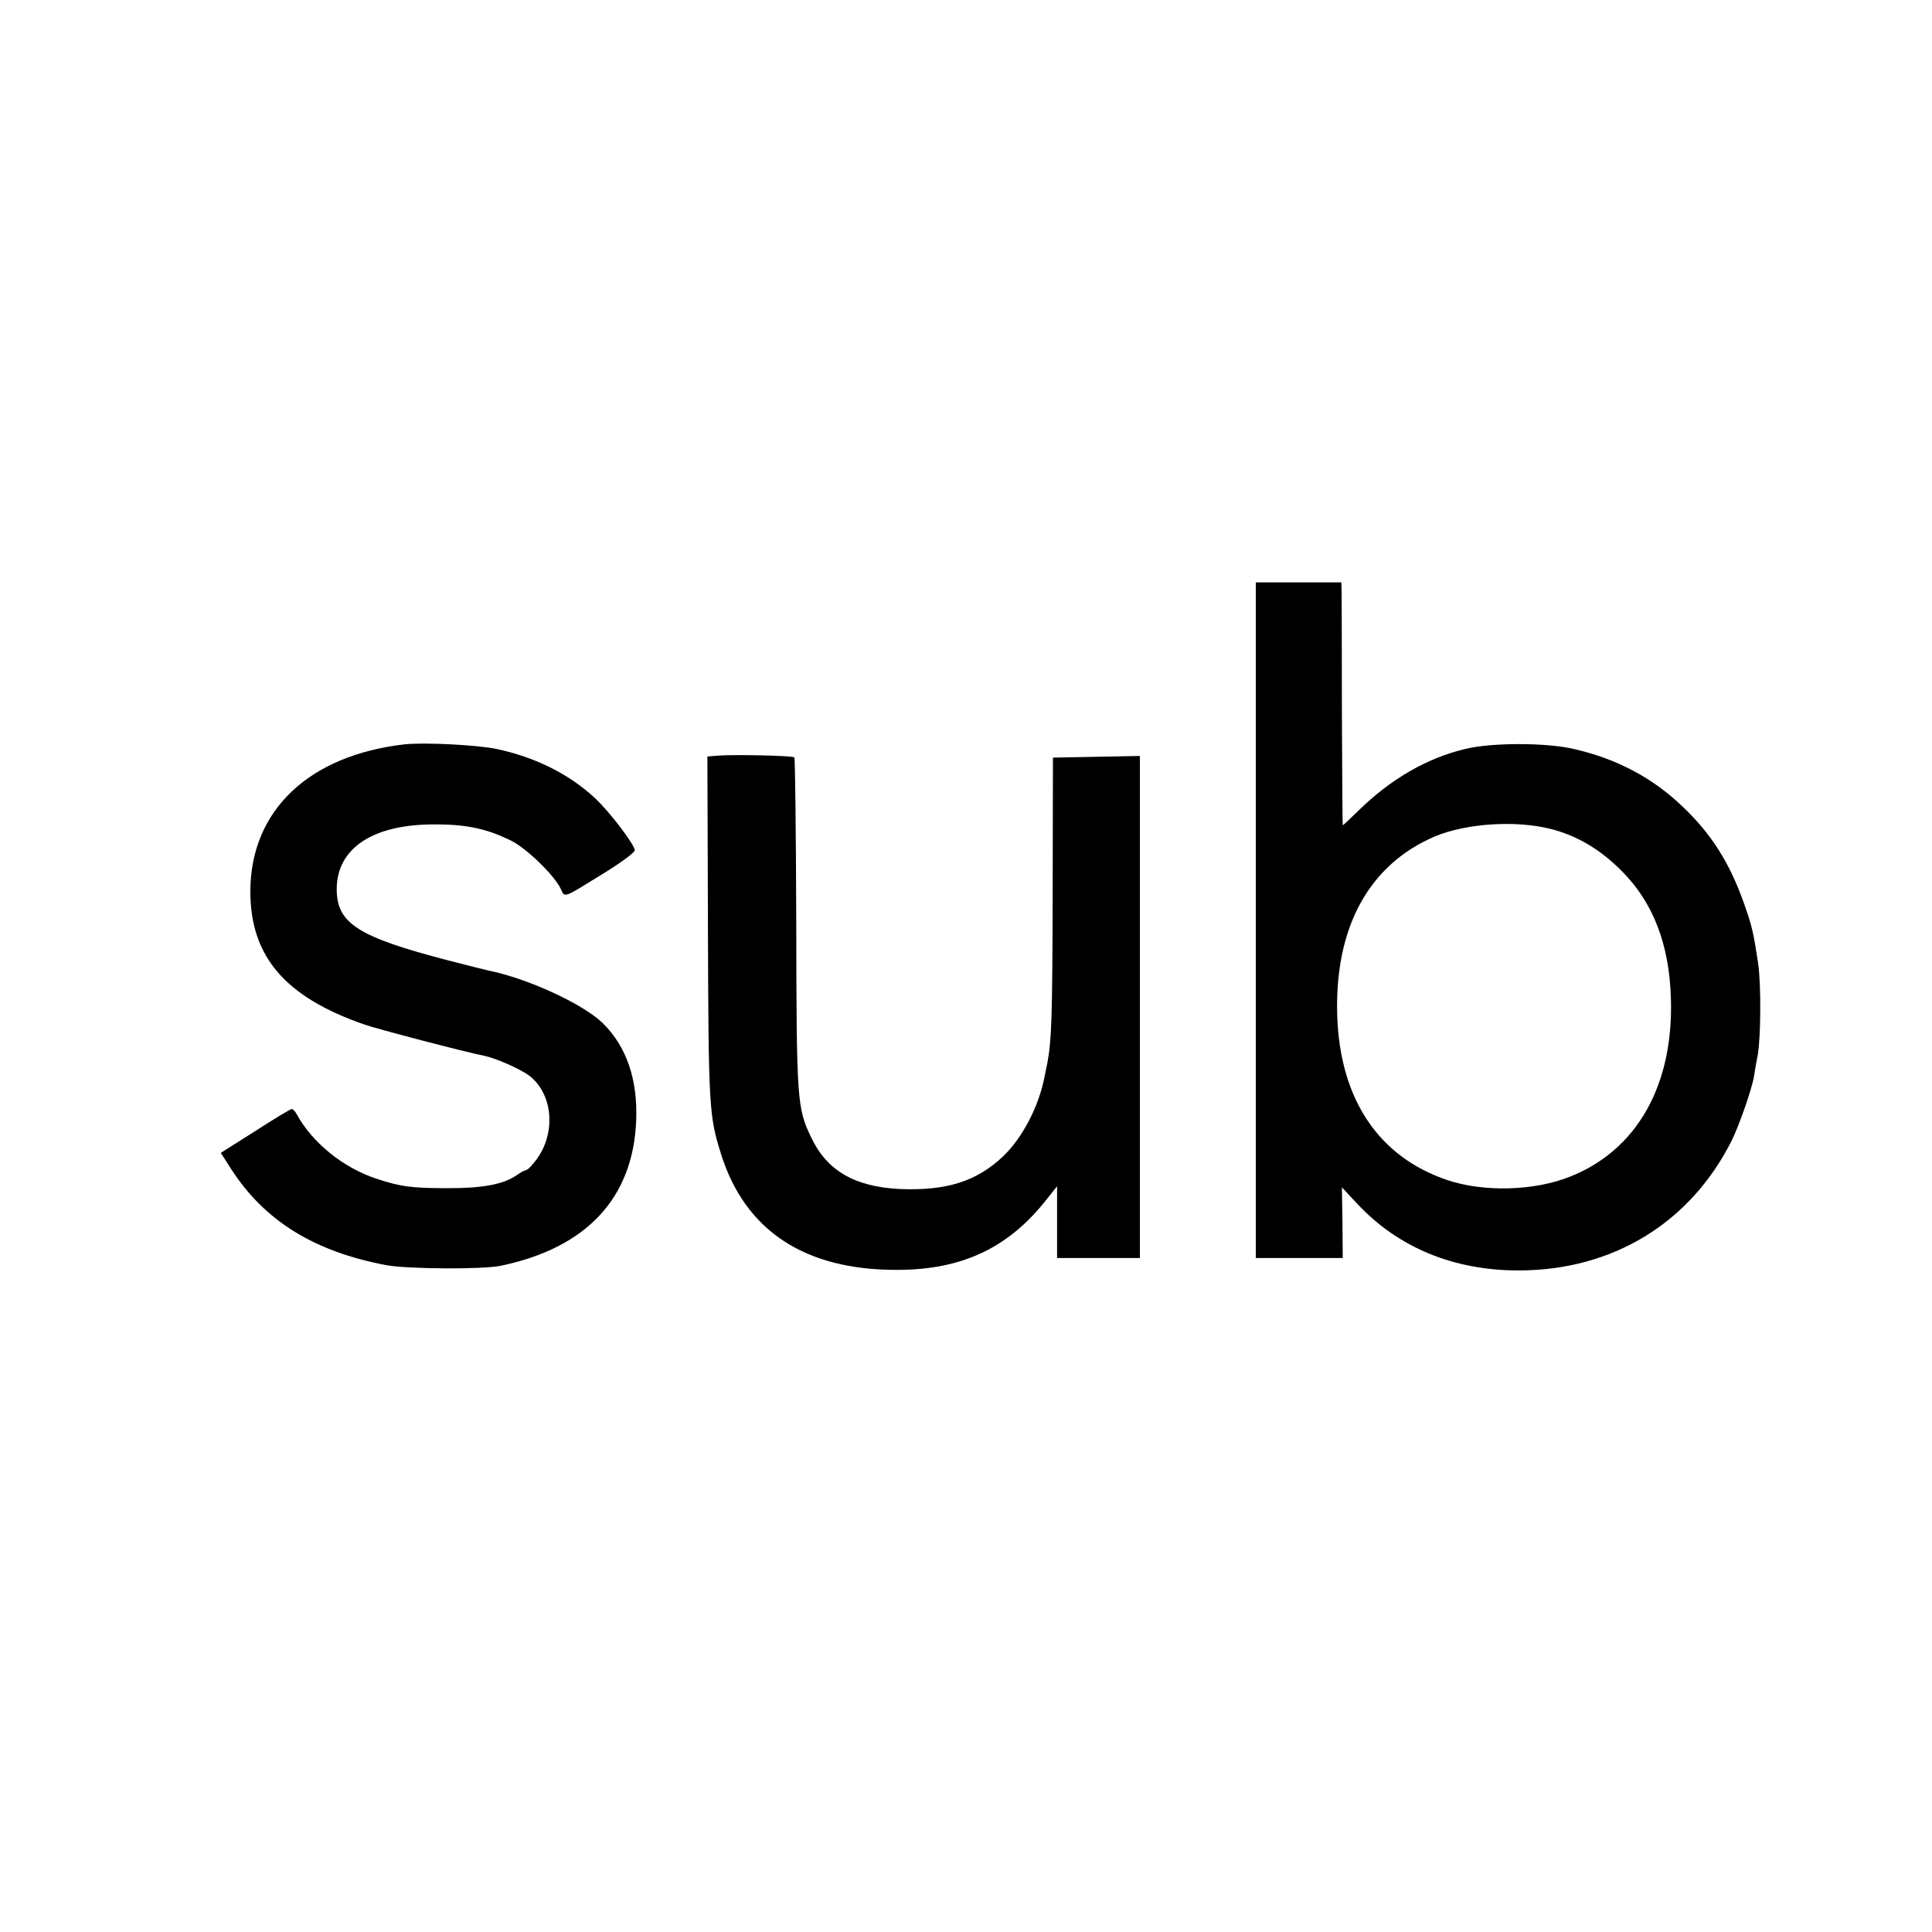
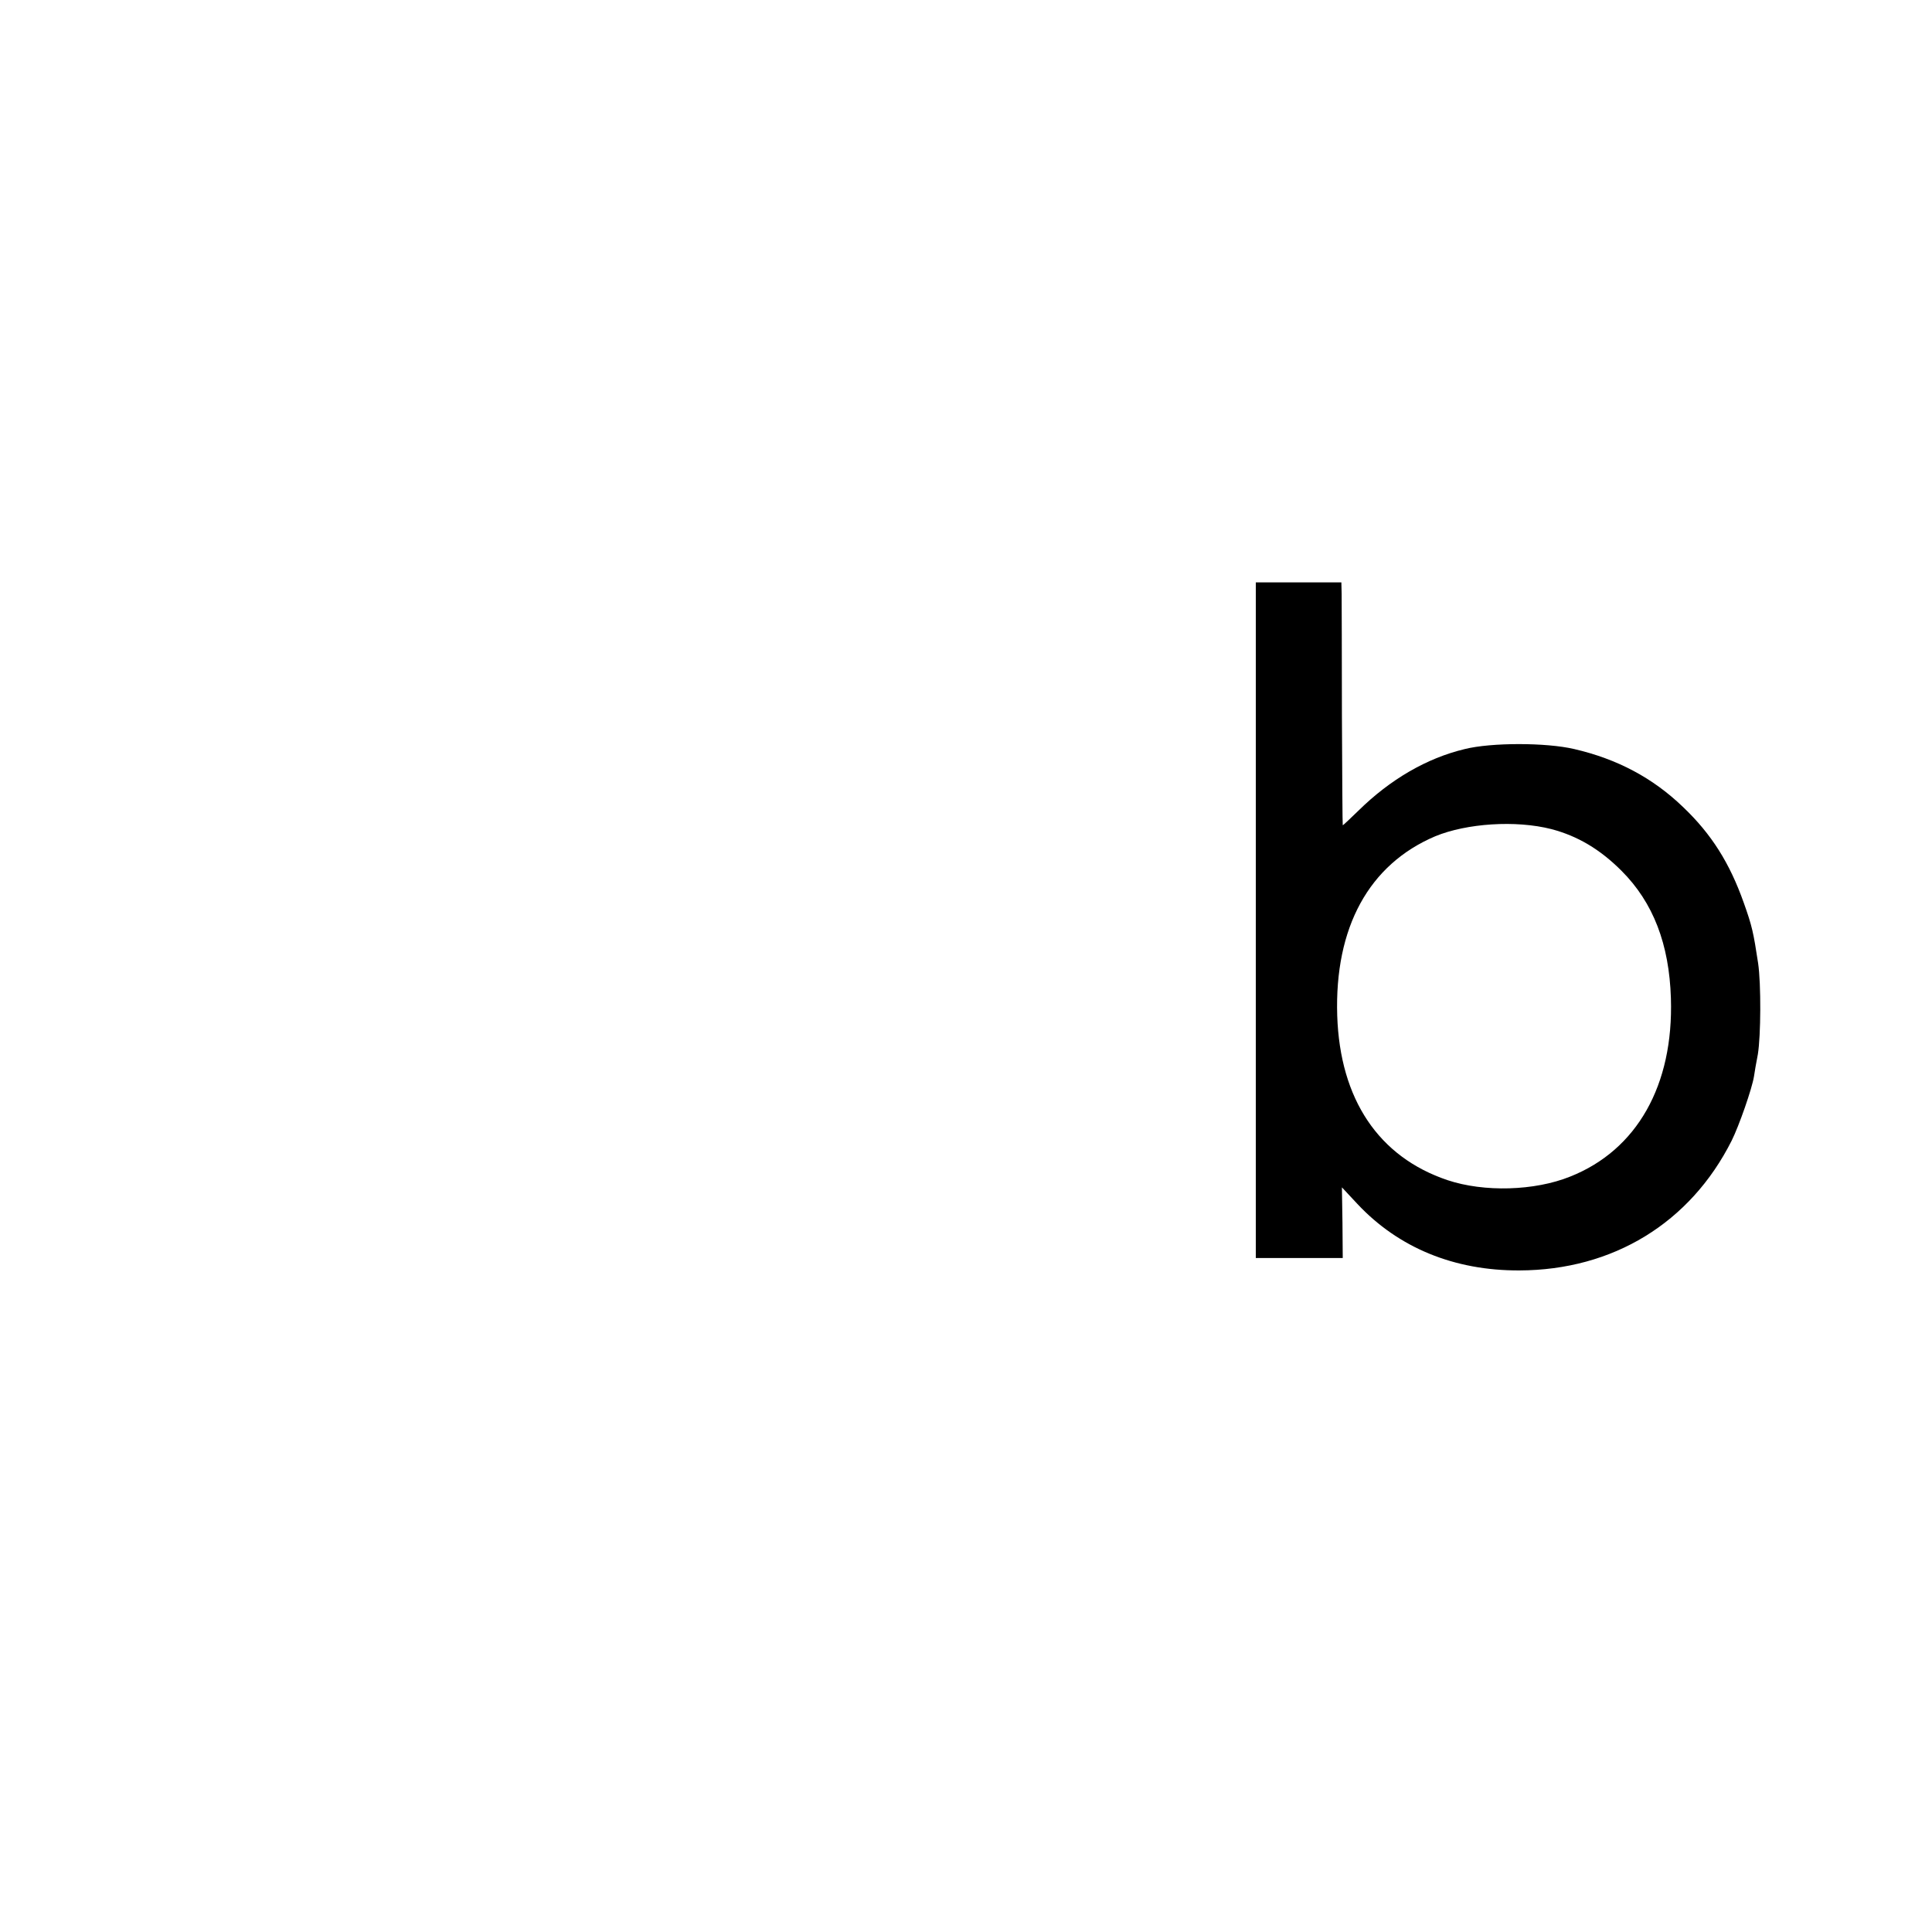
<svg xmlns="http://www.w3.org/2000/svg" version="1.0" width="700pt" height="700pt" viewBox="0 0 700 700" preserveAspectRatio="xMidYMid meet">
  <g transform="translate(0,700) scale(0.1,-0.1)" fill="#000000" stroke="none">
    <path d="M4550 3666 l0 -1224 158 0 157 0 -1 128 -2 128 56 -60 c149 -159 351 -242 587 -241 339 1 619 172 769 470 27 54 74 189 81 233 2 14 8 50 14 80 11 67 12 255 1 330 -17 112 -22 135 -52 219 -51 144 -117 249 -220 347 -110 106 -239 174 -394 210 -102 24 -301 24 -397 0 -138 -33 -270 -110 -385 -223 -30 -29 -55 -53 -57 -53 -1 0 -2 179 -3 398 0 218 -1 416 -1 440 l-1 42 -155 0 -155 0 0 -1224z m1071 330 c95 -25 176 -73 254 -151 115 -115 173 -266 179 -462 10 -315 -123 -550 -365 -646 -129 -52 -312 -57 -444 -13 -250 84 -390 293 -400 596 -10 320 115 548 355 650 114 47 292 59 421 26z" />
-     <path d="M1465 4303 c-347 -40 -557 -240 -558 -532 0 -236 125 -383 413 -483 45 -16 370 -101 433 -113 44 -9 132 -48 164 -72 92 -70 99 -224 14 -320 -10 -13 -22 -23 -26 -23 -4 0 -19 -8 -33 -18 -48 -33 -121 -47 -247 -47 -135 0 -173 5 -263 35 -118 39 -231 130 -287 233 -5 10 -14 19 -18 19 -4 0 -64 -36 -132 -80 l-125 -79 39 -61 c121 -186 300 -297 561 -346 75 -14 350 -16 415 -2 311 65 479 246 490 526 6 149 -35 268 -121 353 -71 69 -271 162 -416 191 -13 3 -77 19 -143 36 -327 85 -405 134 -405 258 0 150 133 237 360 235 114 0 188 -17 274 -60 55 -28 154 -124 177 -172 17 -35 4 -39 163 59 58 36 105 71 106 79 0 20 -92 141 -145 190 -94 87 -215 147 -354 177 -70 15 -265 25 -336 17z" />
-     <path d="M2599 4262 l-36 -3 2 -622 c2 -646 4 -680 47 -817 87 -279 304 -422 638 -421 235 0 403 79 541 254 l39 49 0 -130 0 -130 150 0 150 0 0 909 0 910 -157 -3 -158 -3 -1 -495 c-1 -449 -4 -529 -19 -610 -3 -14 -7 -36 -10 -49 -20 -108 -81 -225 -151 -291 -96 -91 -206 -125 -374 -118 -164 8 -265 67 -322 189 -50 105 -52 132 -53 771 -1 329 -4 600 -7 604 -7 6 -218 11 -279 6z" />
  </g>
</svg>